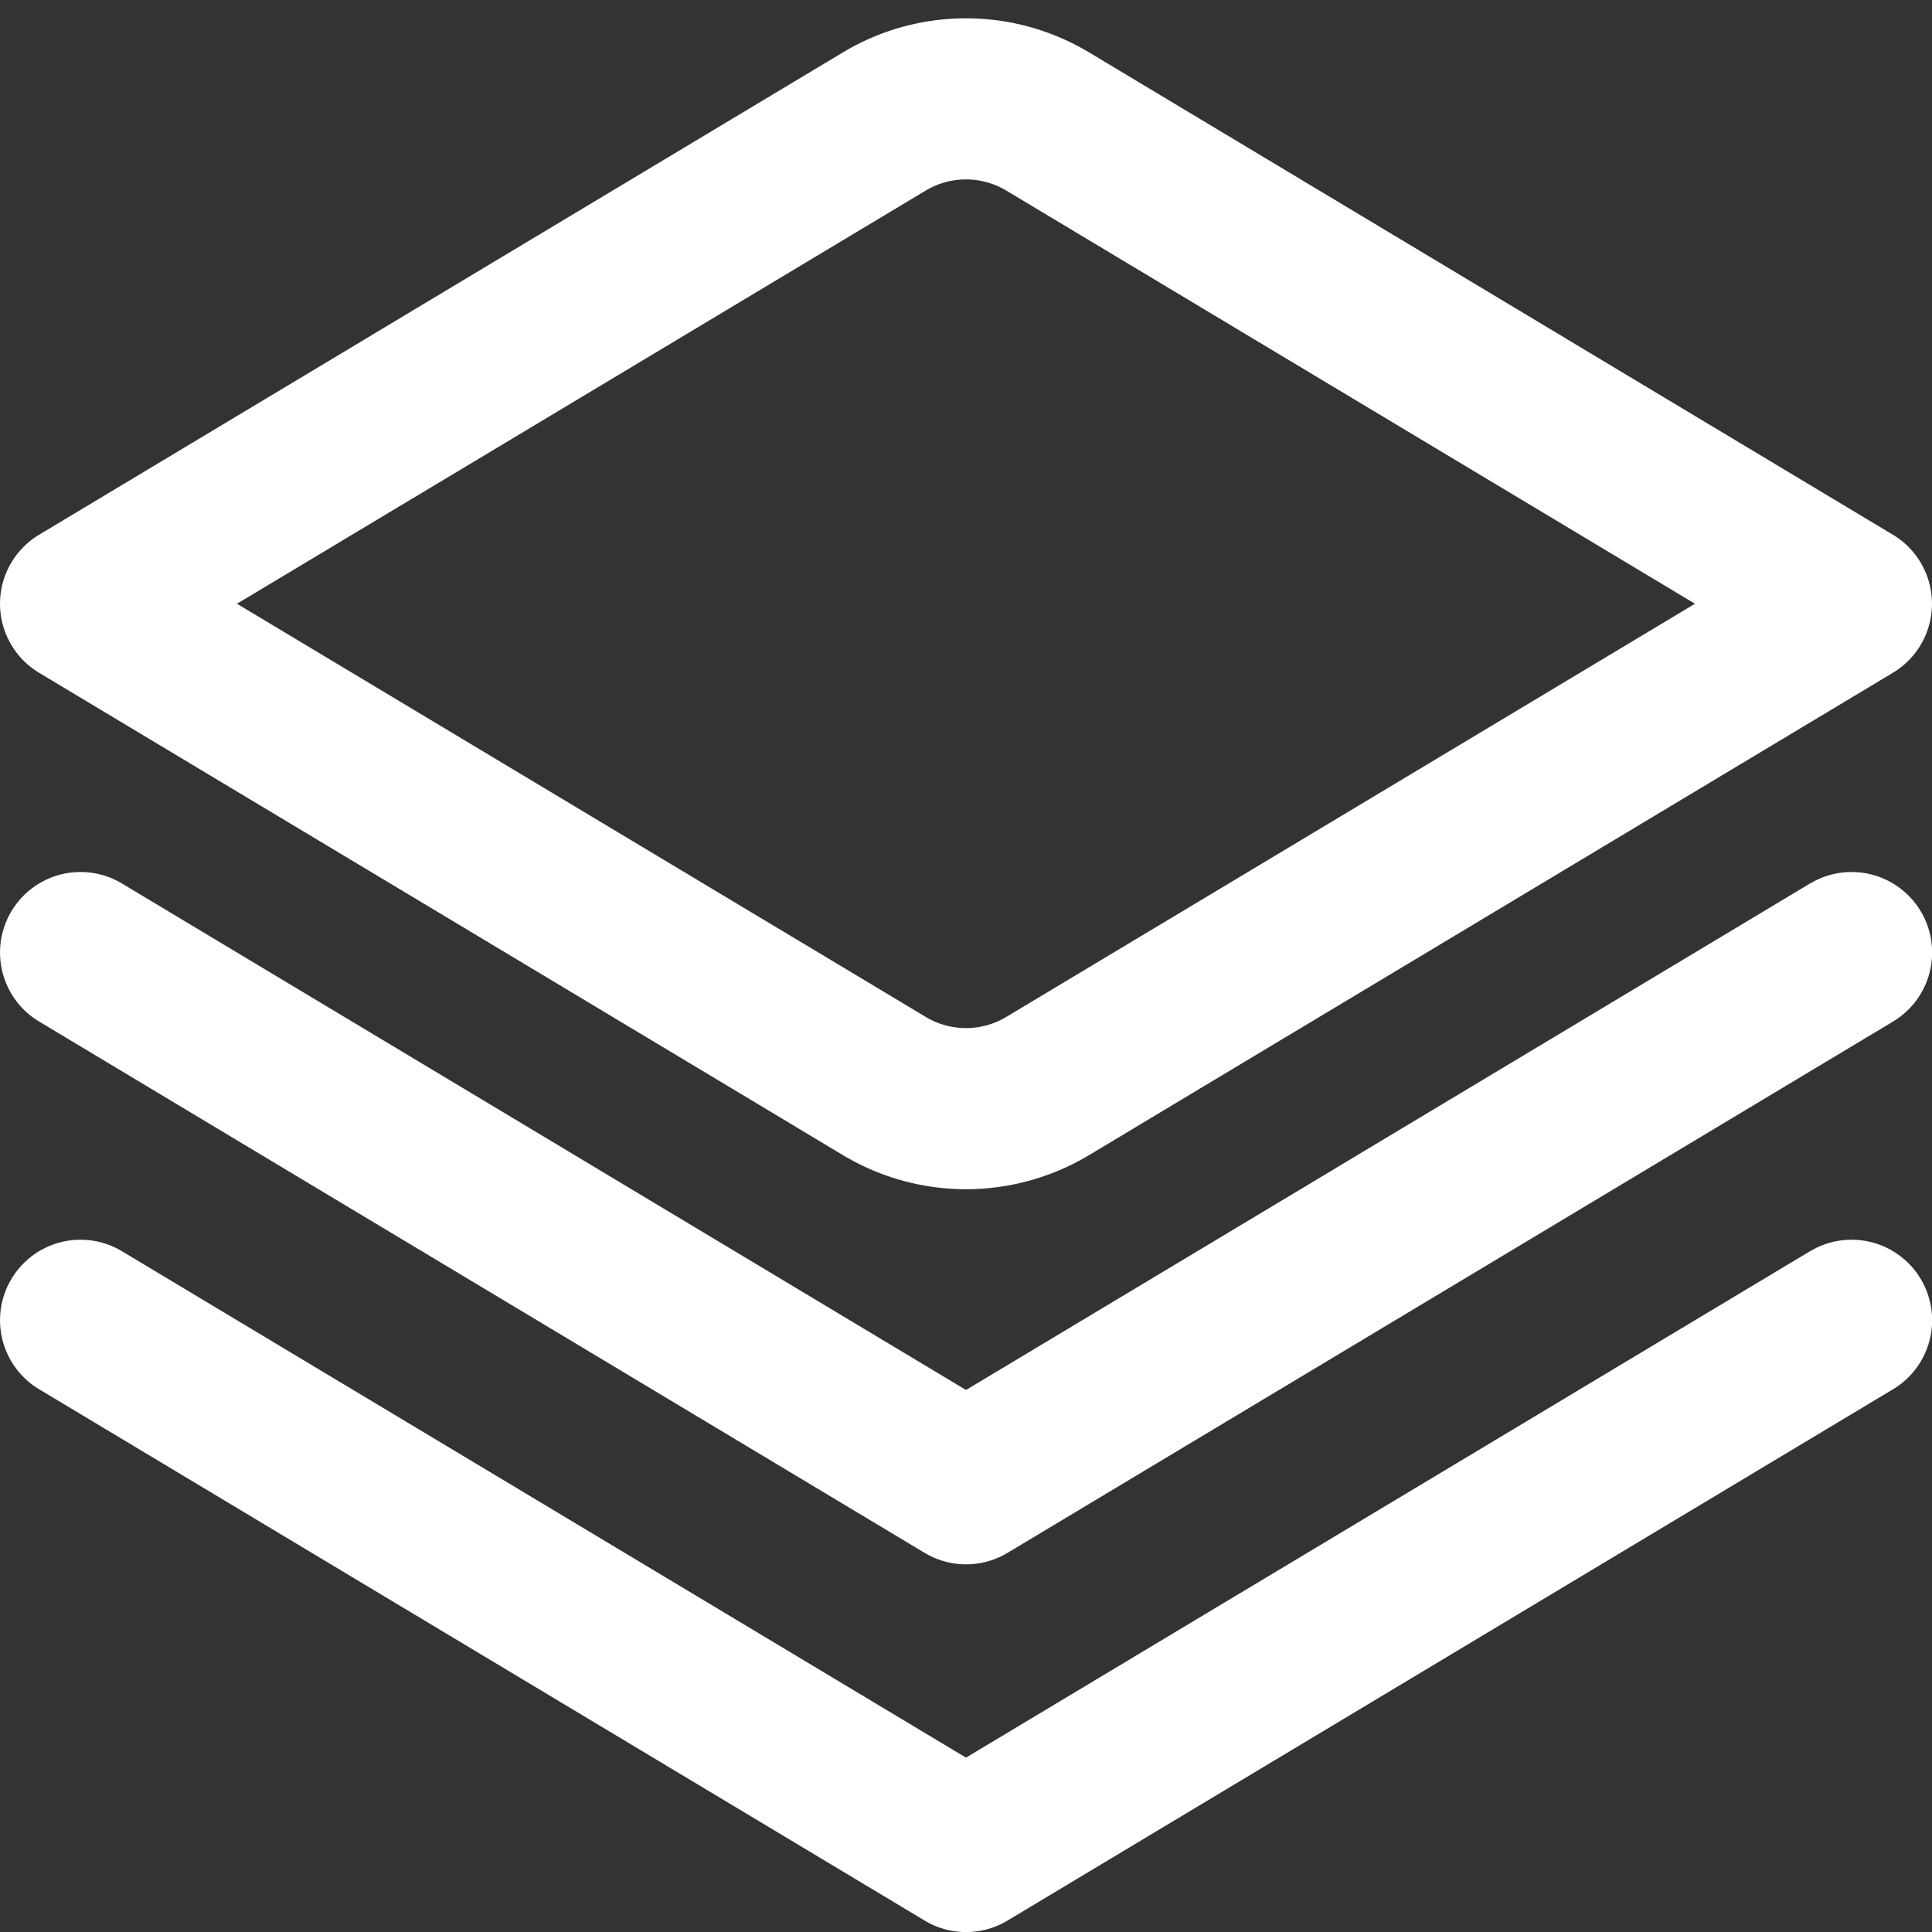
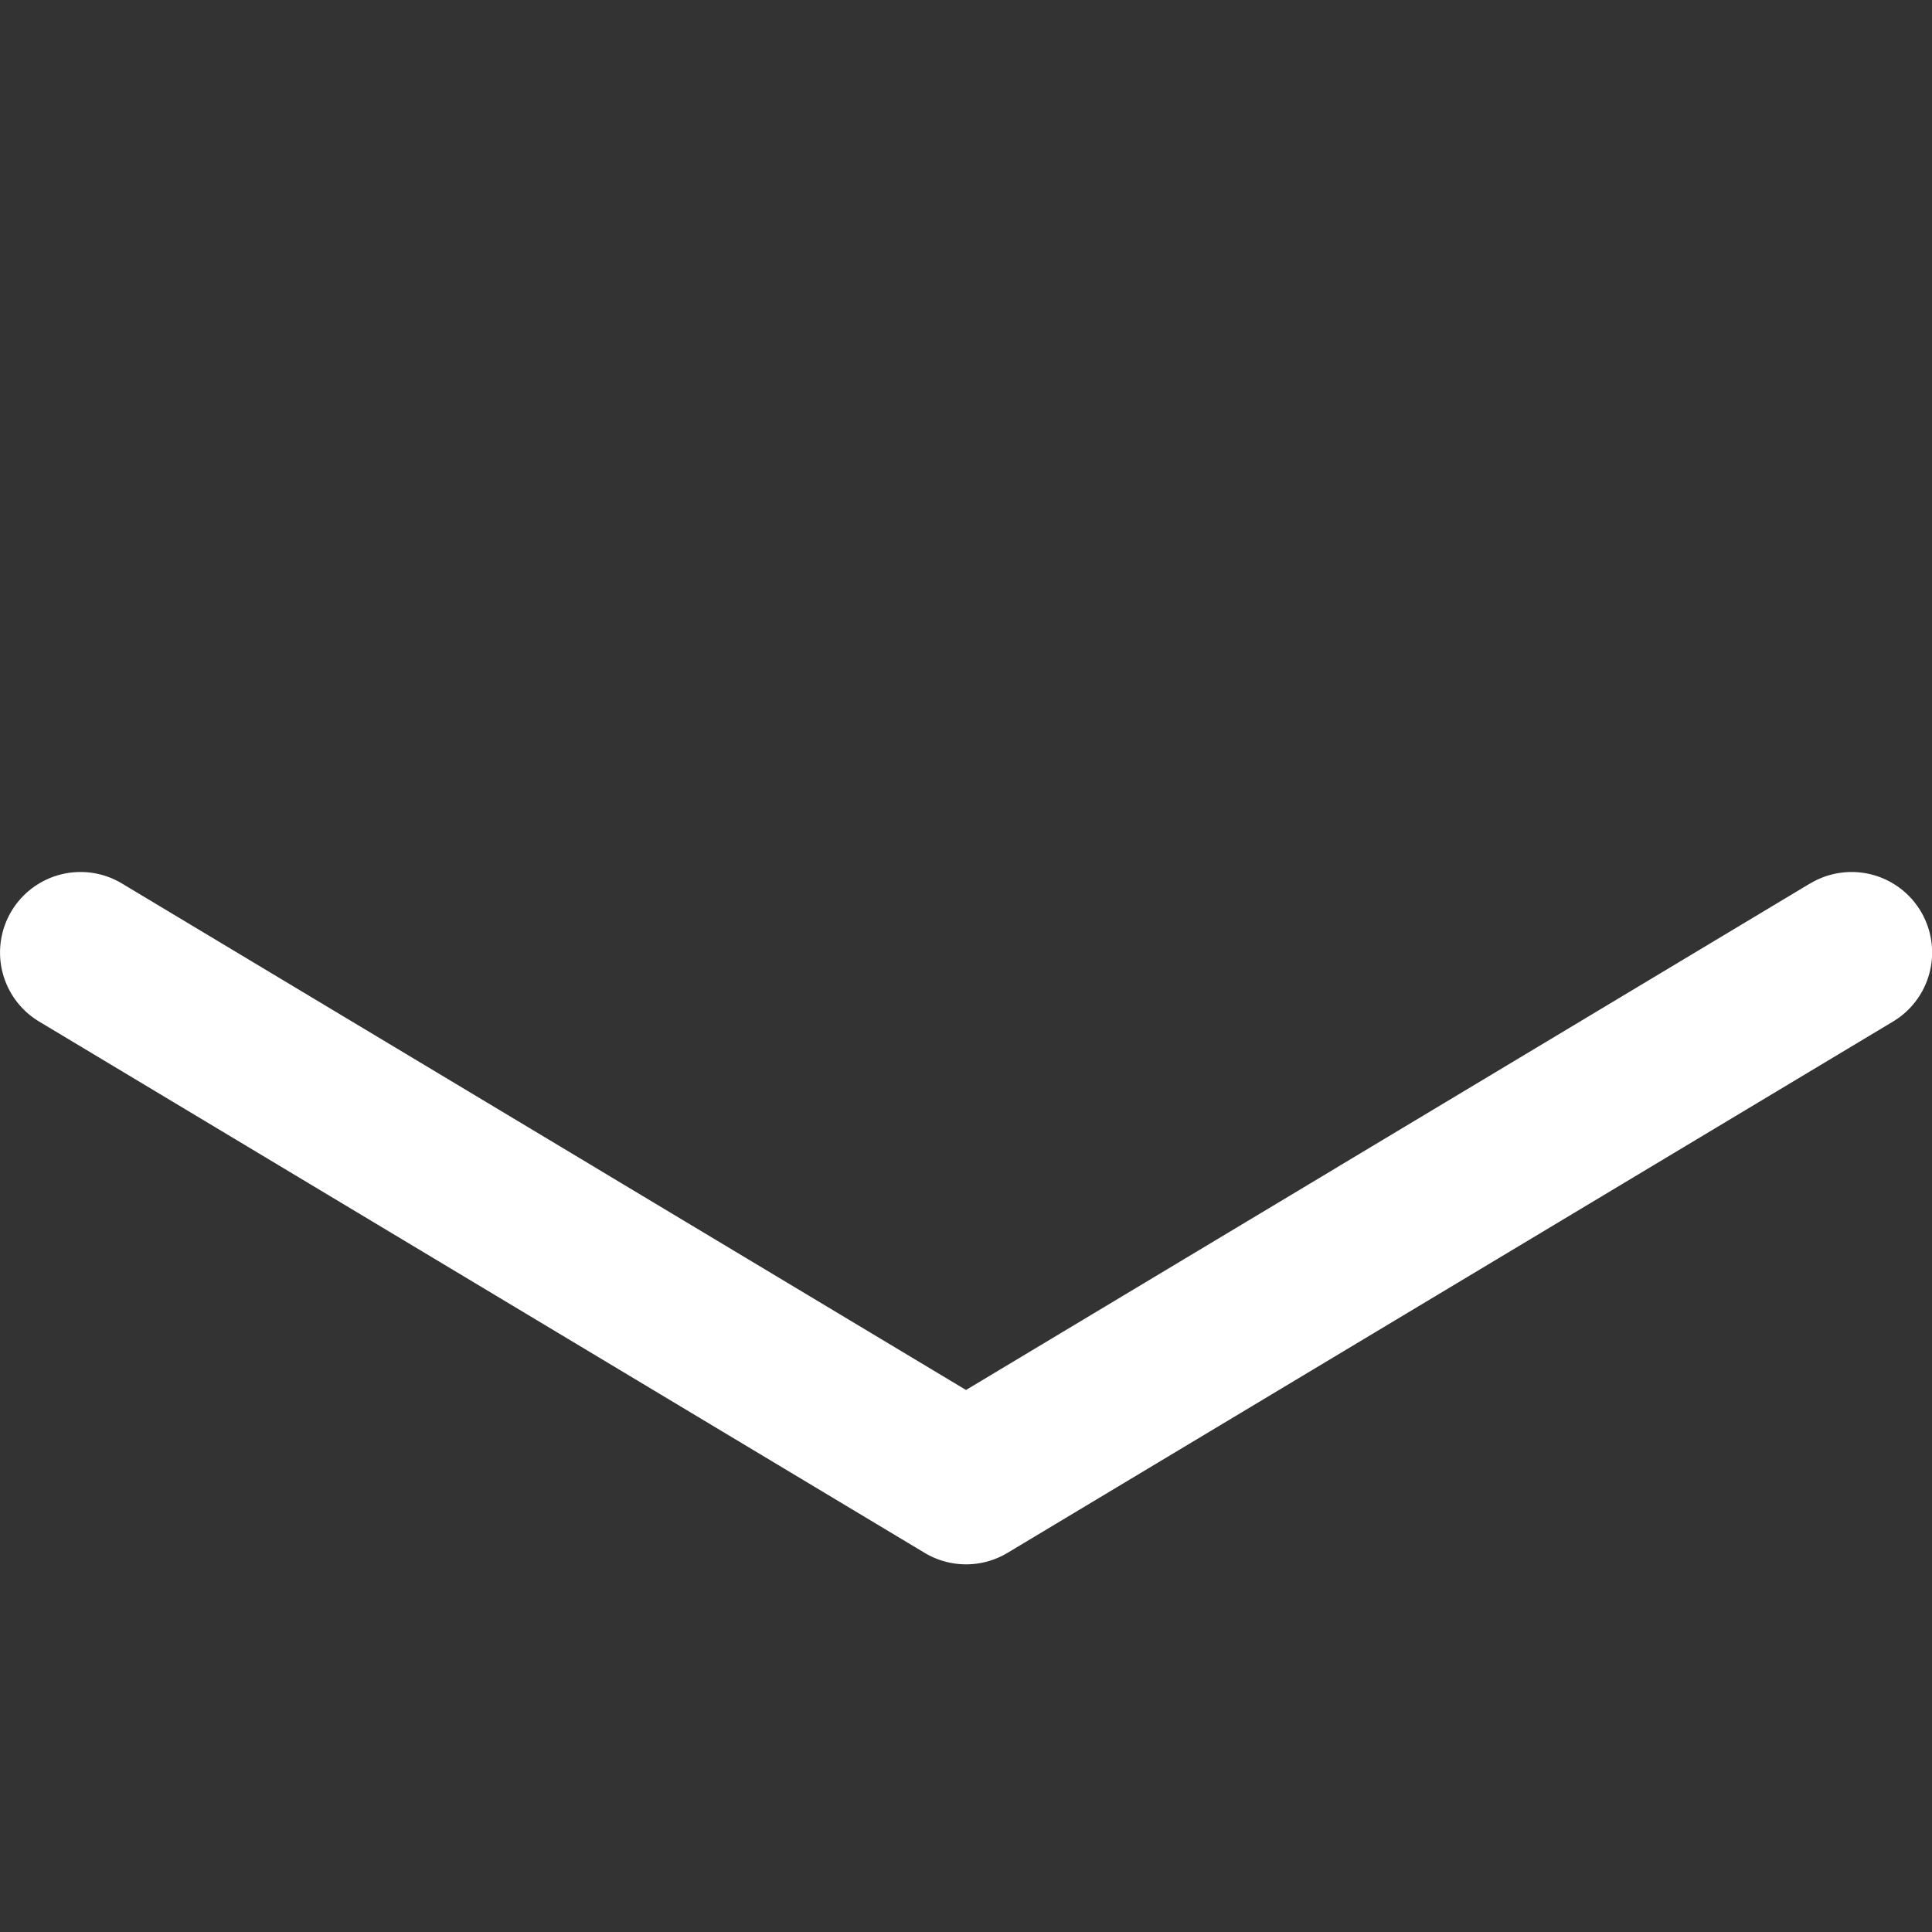
<svg xmlns="http://www.w3.org/2000/svg" version="1.1" width="512" height="512" x="0" y="0" viewBox="0 0 24 24" style="enable-background:new 0 0 512 512" xml:space="preserve" class="">
  <rect x="0" y="0" width="24" height="24" fill="#333333" stroke="none" />
  <g>
    <path d="M22.485 10.975 12 17.267 1.515 10.975A1 1 0 1 0 .486 12.69l11 6.6a1 1 0 0 0 1.03 0l11-6.6a1 1 0 1 0-1.029-1.715Z" fill="#ffffff" opacity="1" data-original="#000000" class="" />
-     <path d="M22.485 15.543 12 21.834 1.515 15.543a1 1 0 1 0-1.029 1.715l11 6.6a1 1 0 0 0 1.03 0l11-6.6a1 1 0 1 0-1.029-1.715ZM12 14.773a2.976 2.976 0 0 1-1.531-.425L.485 8.357a1 1 0 0 1 0-1.714L10.469.652a2.973 2.973 0 0 1 3.062 0l9.984 5.991a1 1 0 0 1 0 1.714l-9.984 5.991a2.976 2.976 0 0 1-1.531.425ZM2.944 7.5l8.556 5.133a.974.974 0 0 0 1 0L21.056 7.5 12.5 2.367a.974.974 0 0 0-1 0Z" fill="#ffffff" opacity="1" data-original="#000000" class="" />
  </g>
</svg>